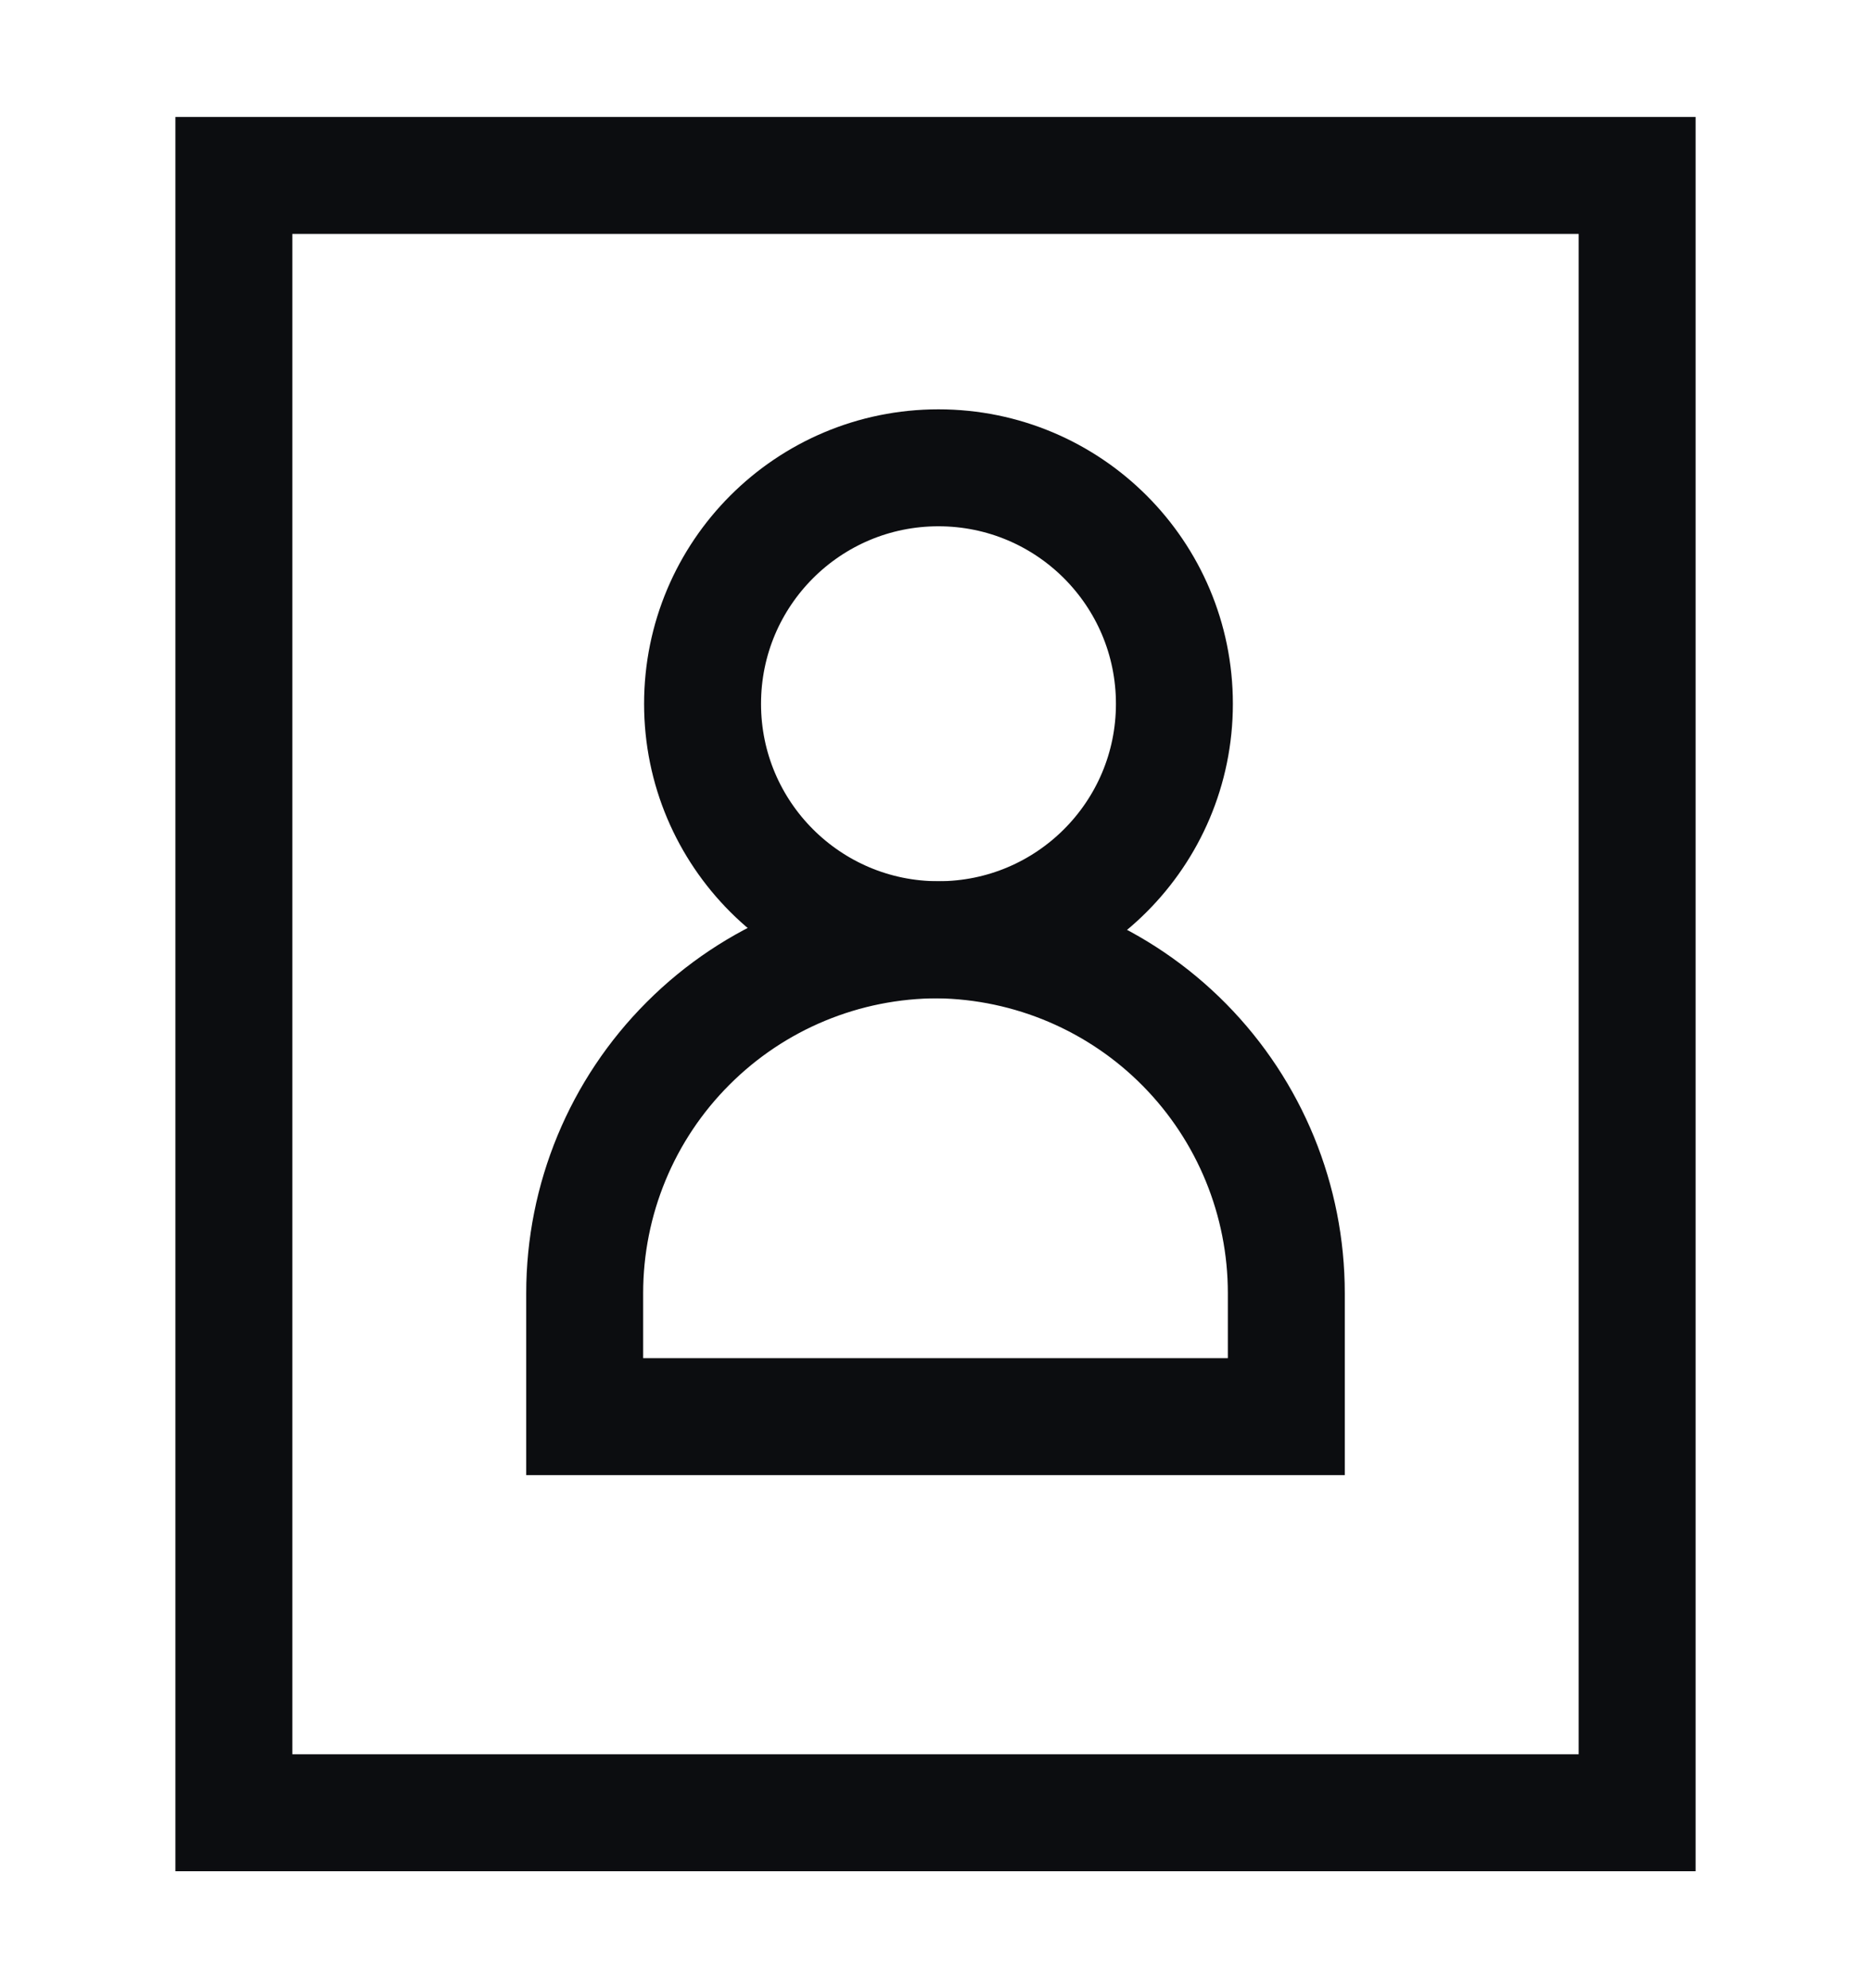
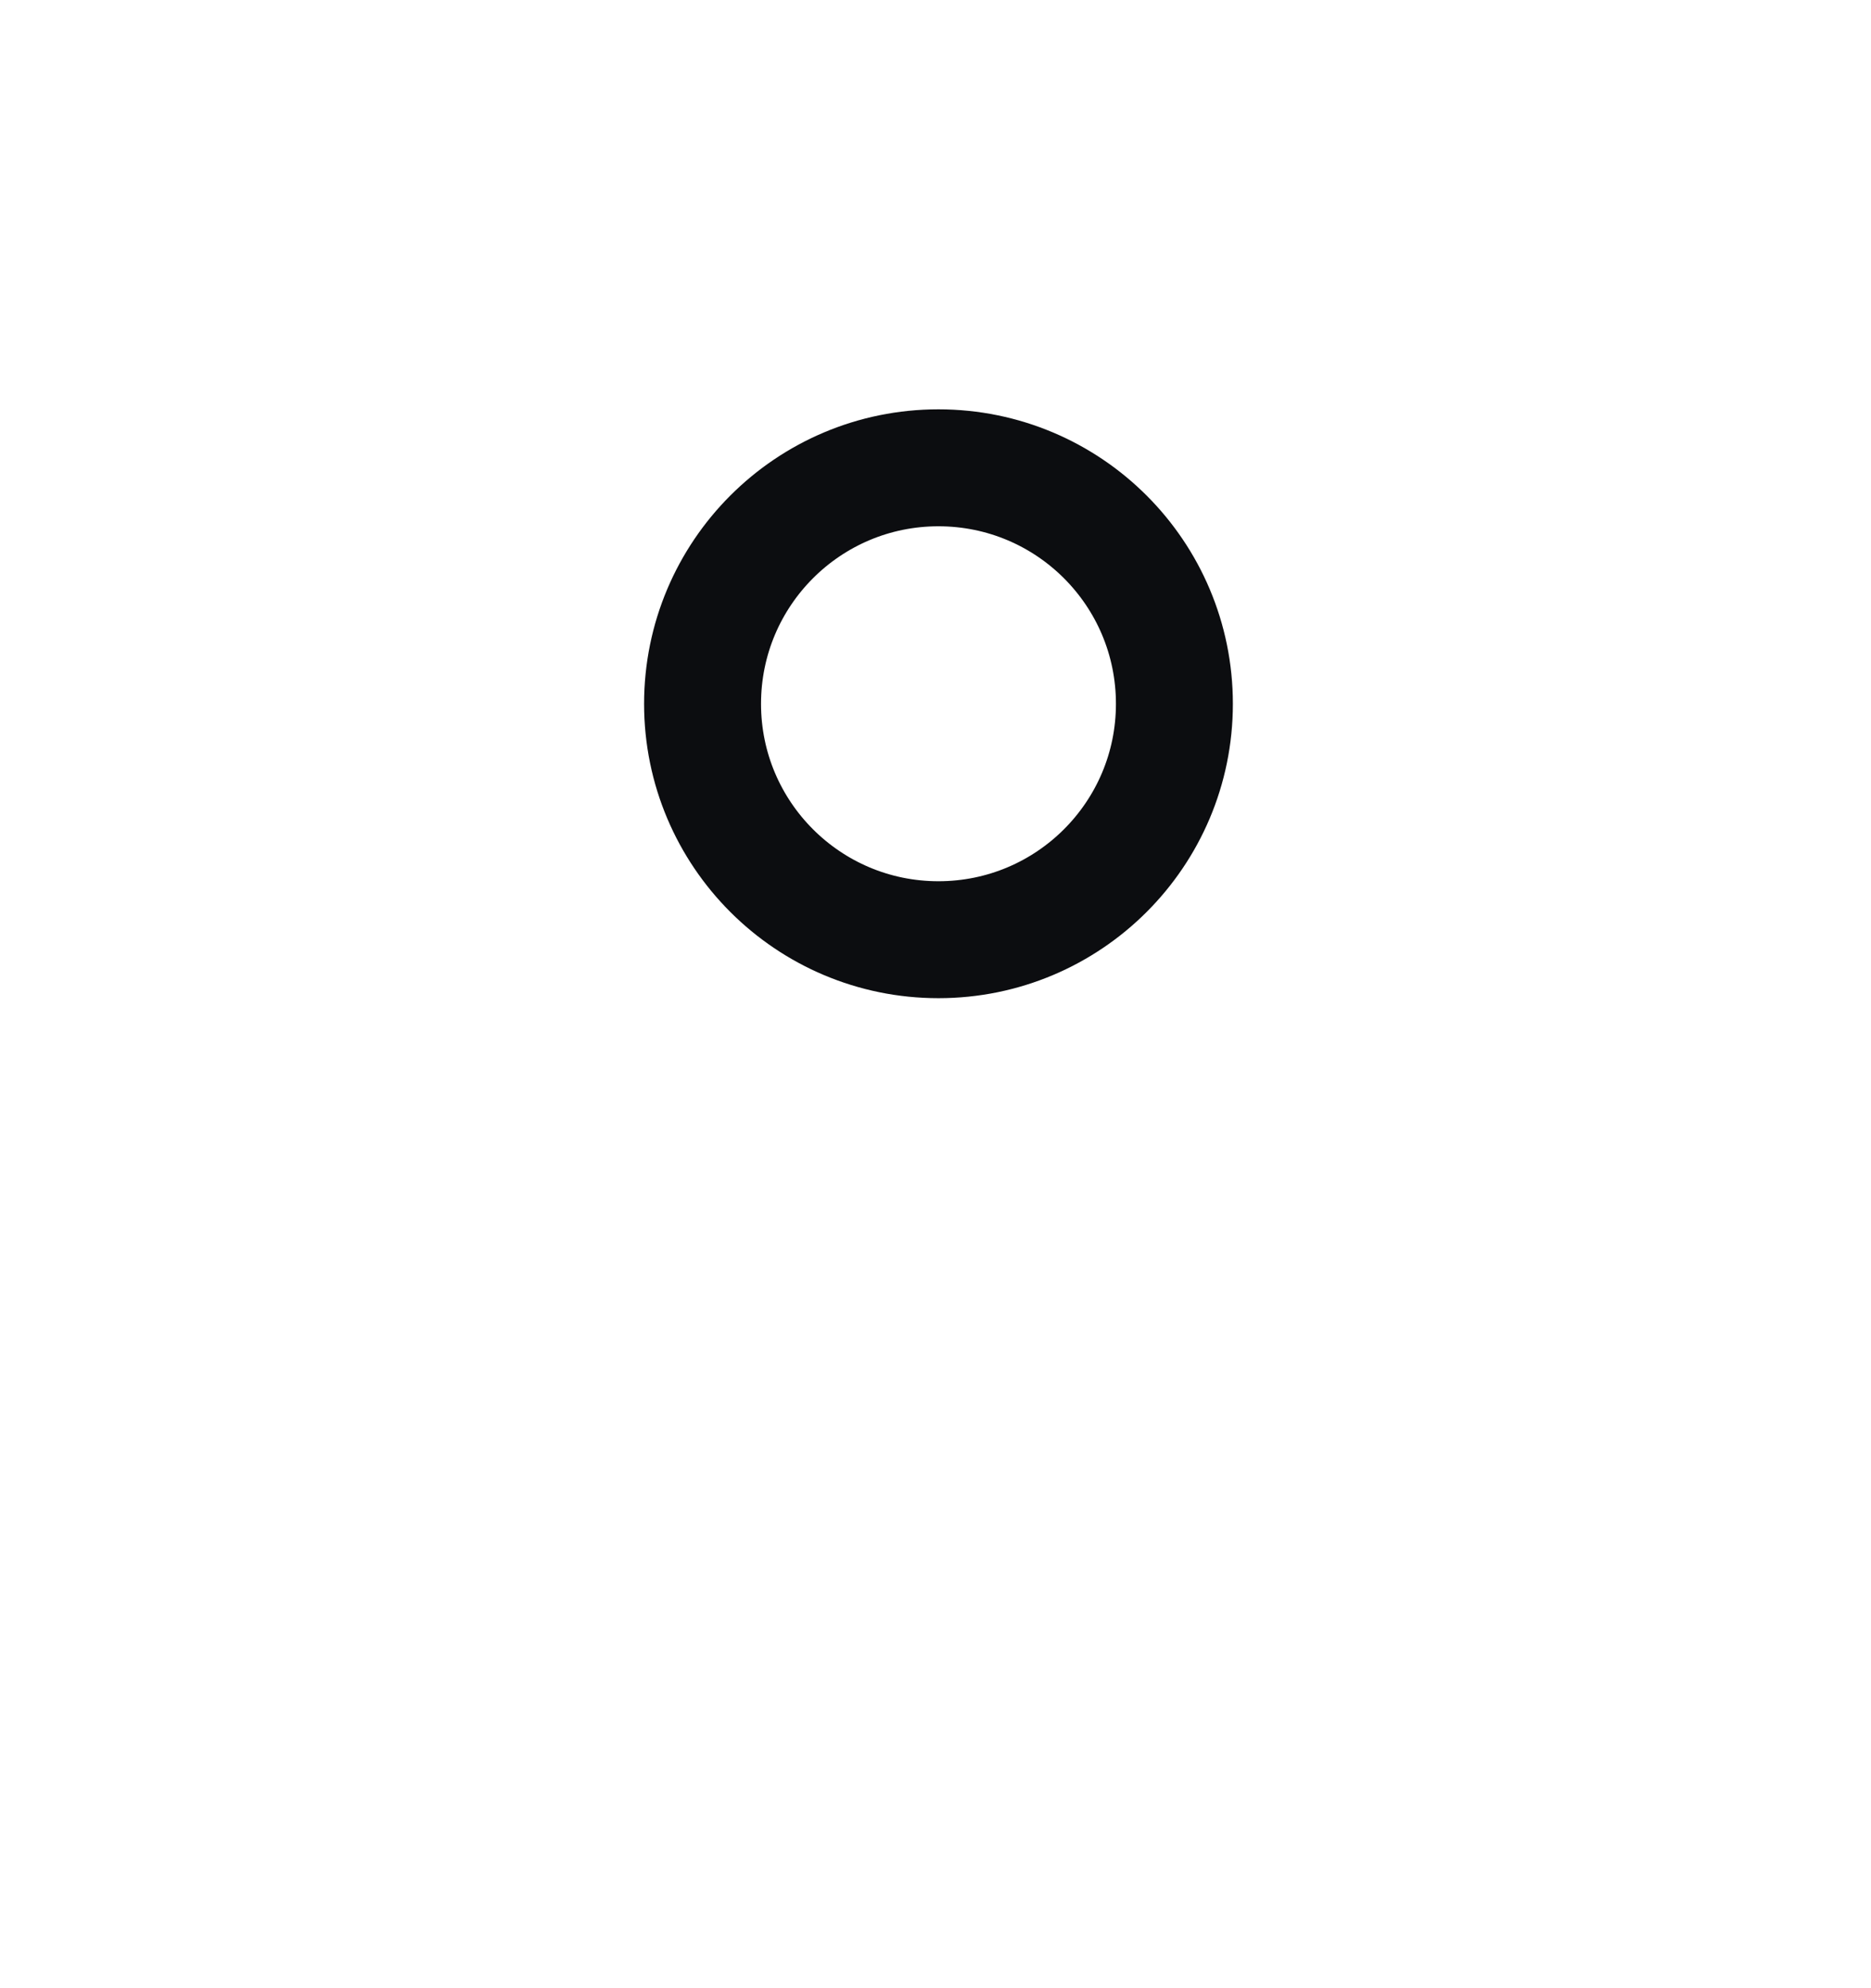
<svg xmlns="http://www.w3.org/2000/svg" width="16" height="17" viewBox="0 0 16 17" fill="none">
  <g id="identification-card">
    <g id="id card">
-       <path id="Vector" d="M2 1.5L2 15.5H14V1.5H2Z" stroke="#0C0D10" stroke-miterlimit="10" stroke-linecap="square" />
-       <path id="Vector_2" d="M8.021 8.036C8.815 8.047 9.573 8.37 10.13 8.935C10.688 9.501 11 10.263 11 11.057L11 12.113L5 12.113L5 11.057C5 10.255 5.318 9.487 5.885 8.921C6.451 8.354 7.22 8.036 8.021 8.036Z" stroke="#0C0D10" stroke-miterlimit="10" stroke-linecap="square" />
      <path id="Vector_3" d="M8.025 8.035C9.14 8.035 10.043 7.132 10.043 6.018C10.043 4.903 9.14 4 8.025 4C6.911 4 6.008 4.903 6.008 6.018C6.008 7.132 6.911 8.035 8.025 8.035Z" stroke="#0C0D10" stroke-miterlimit="10" stroke-linecap="square" />
    </g>
  </g>
</svg>